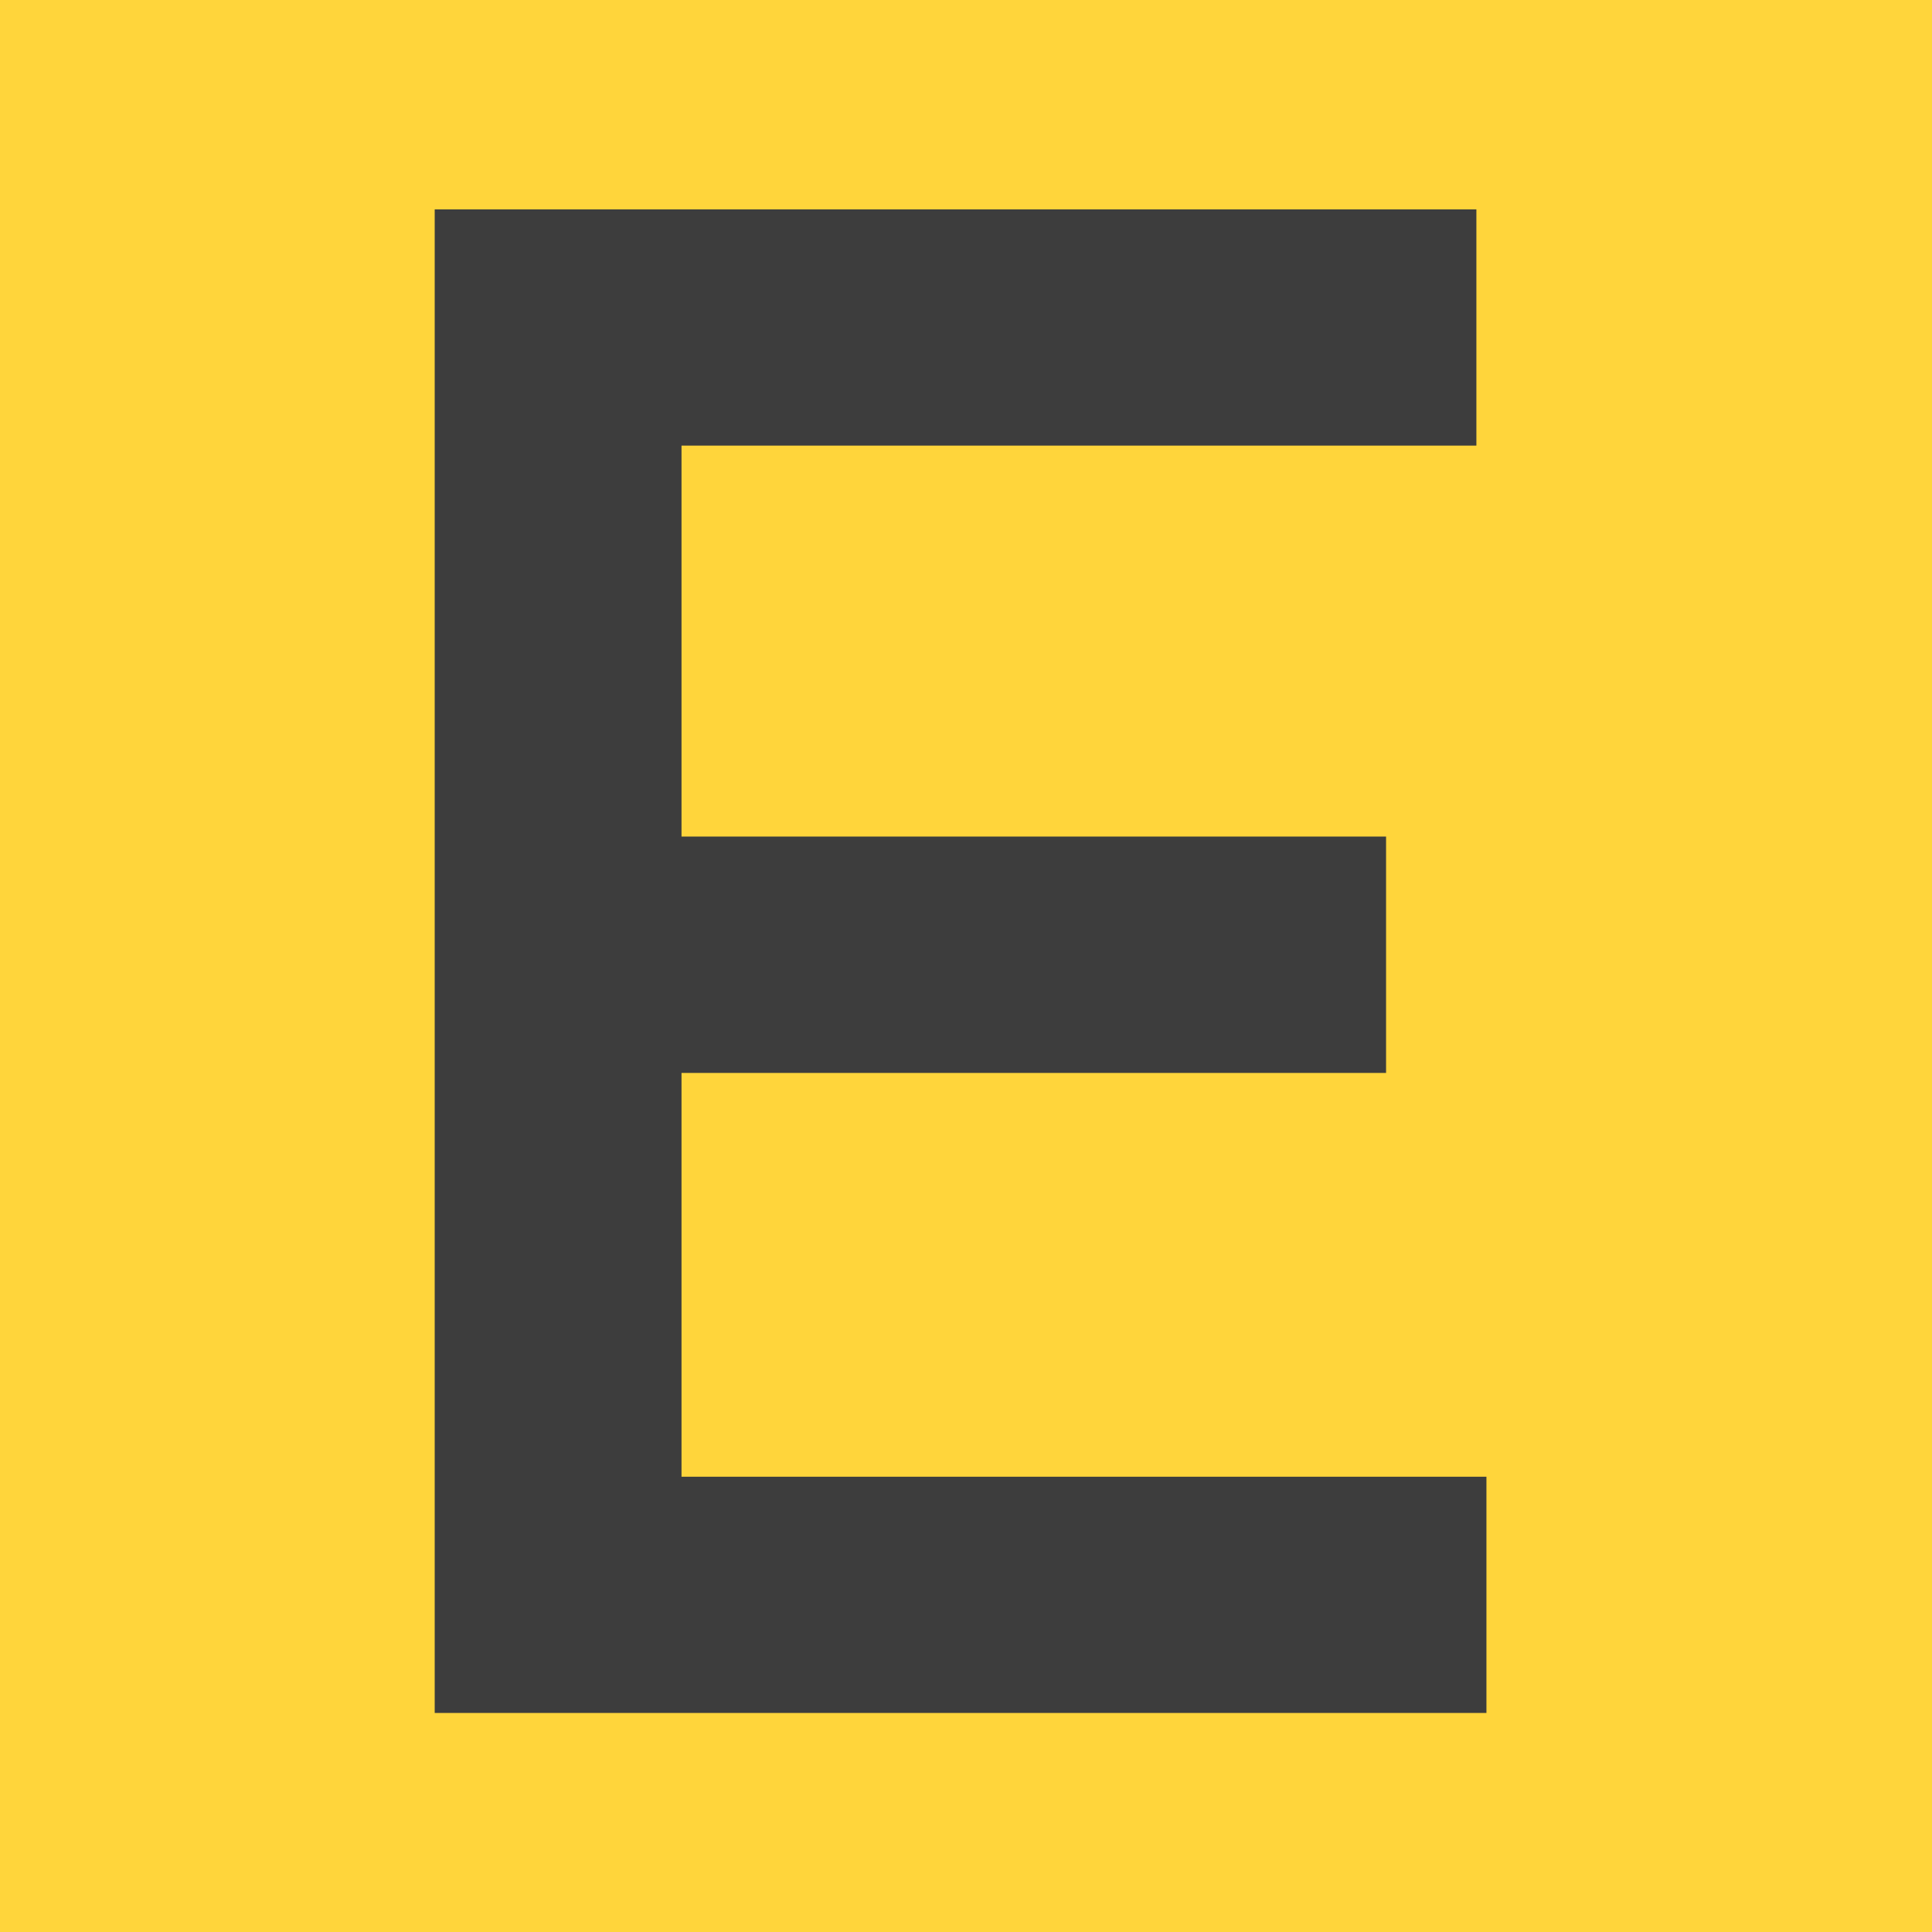
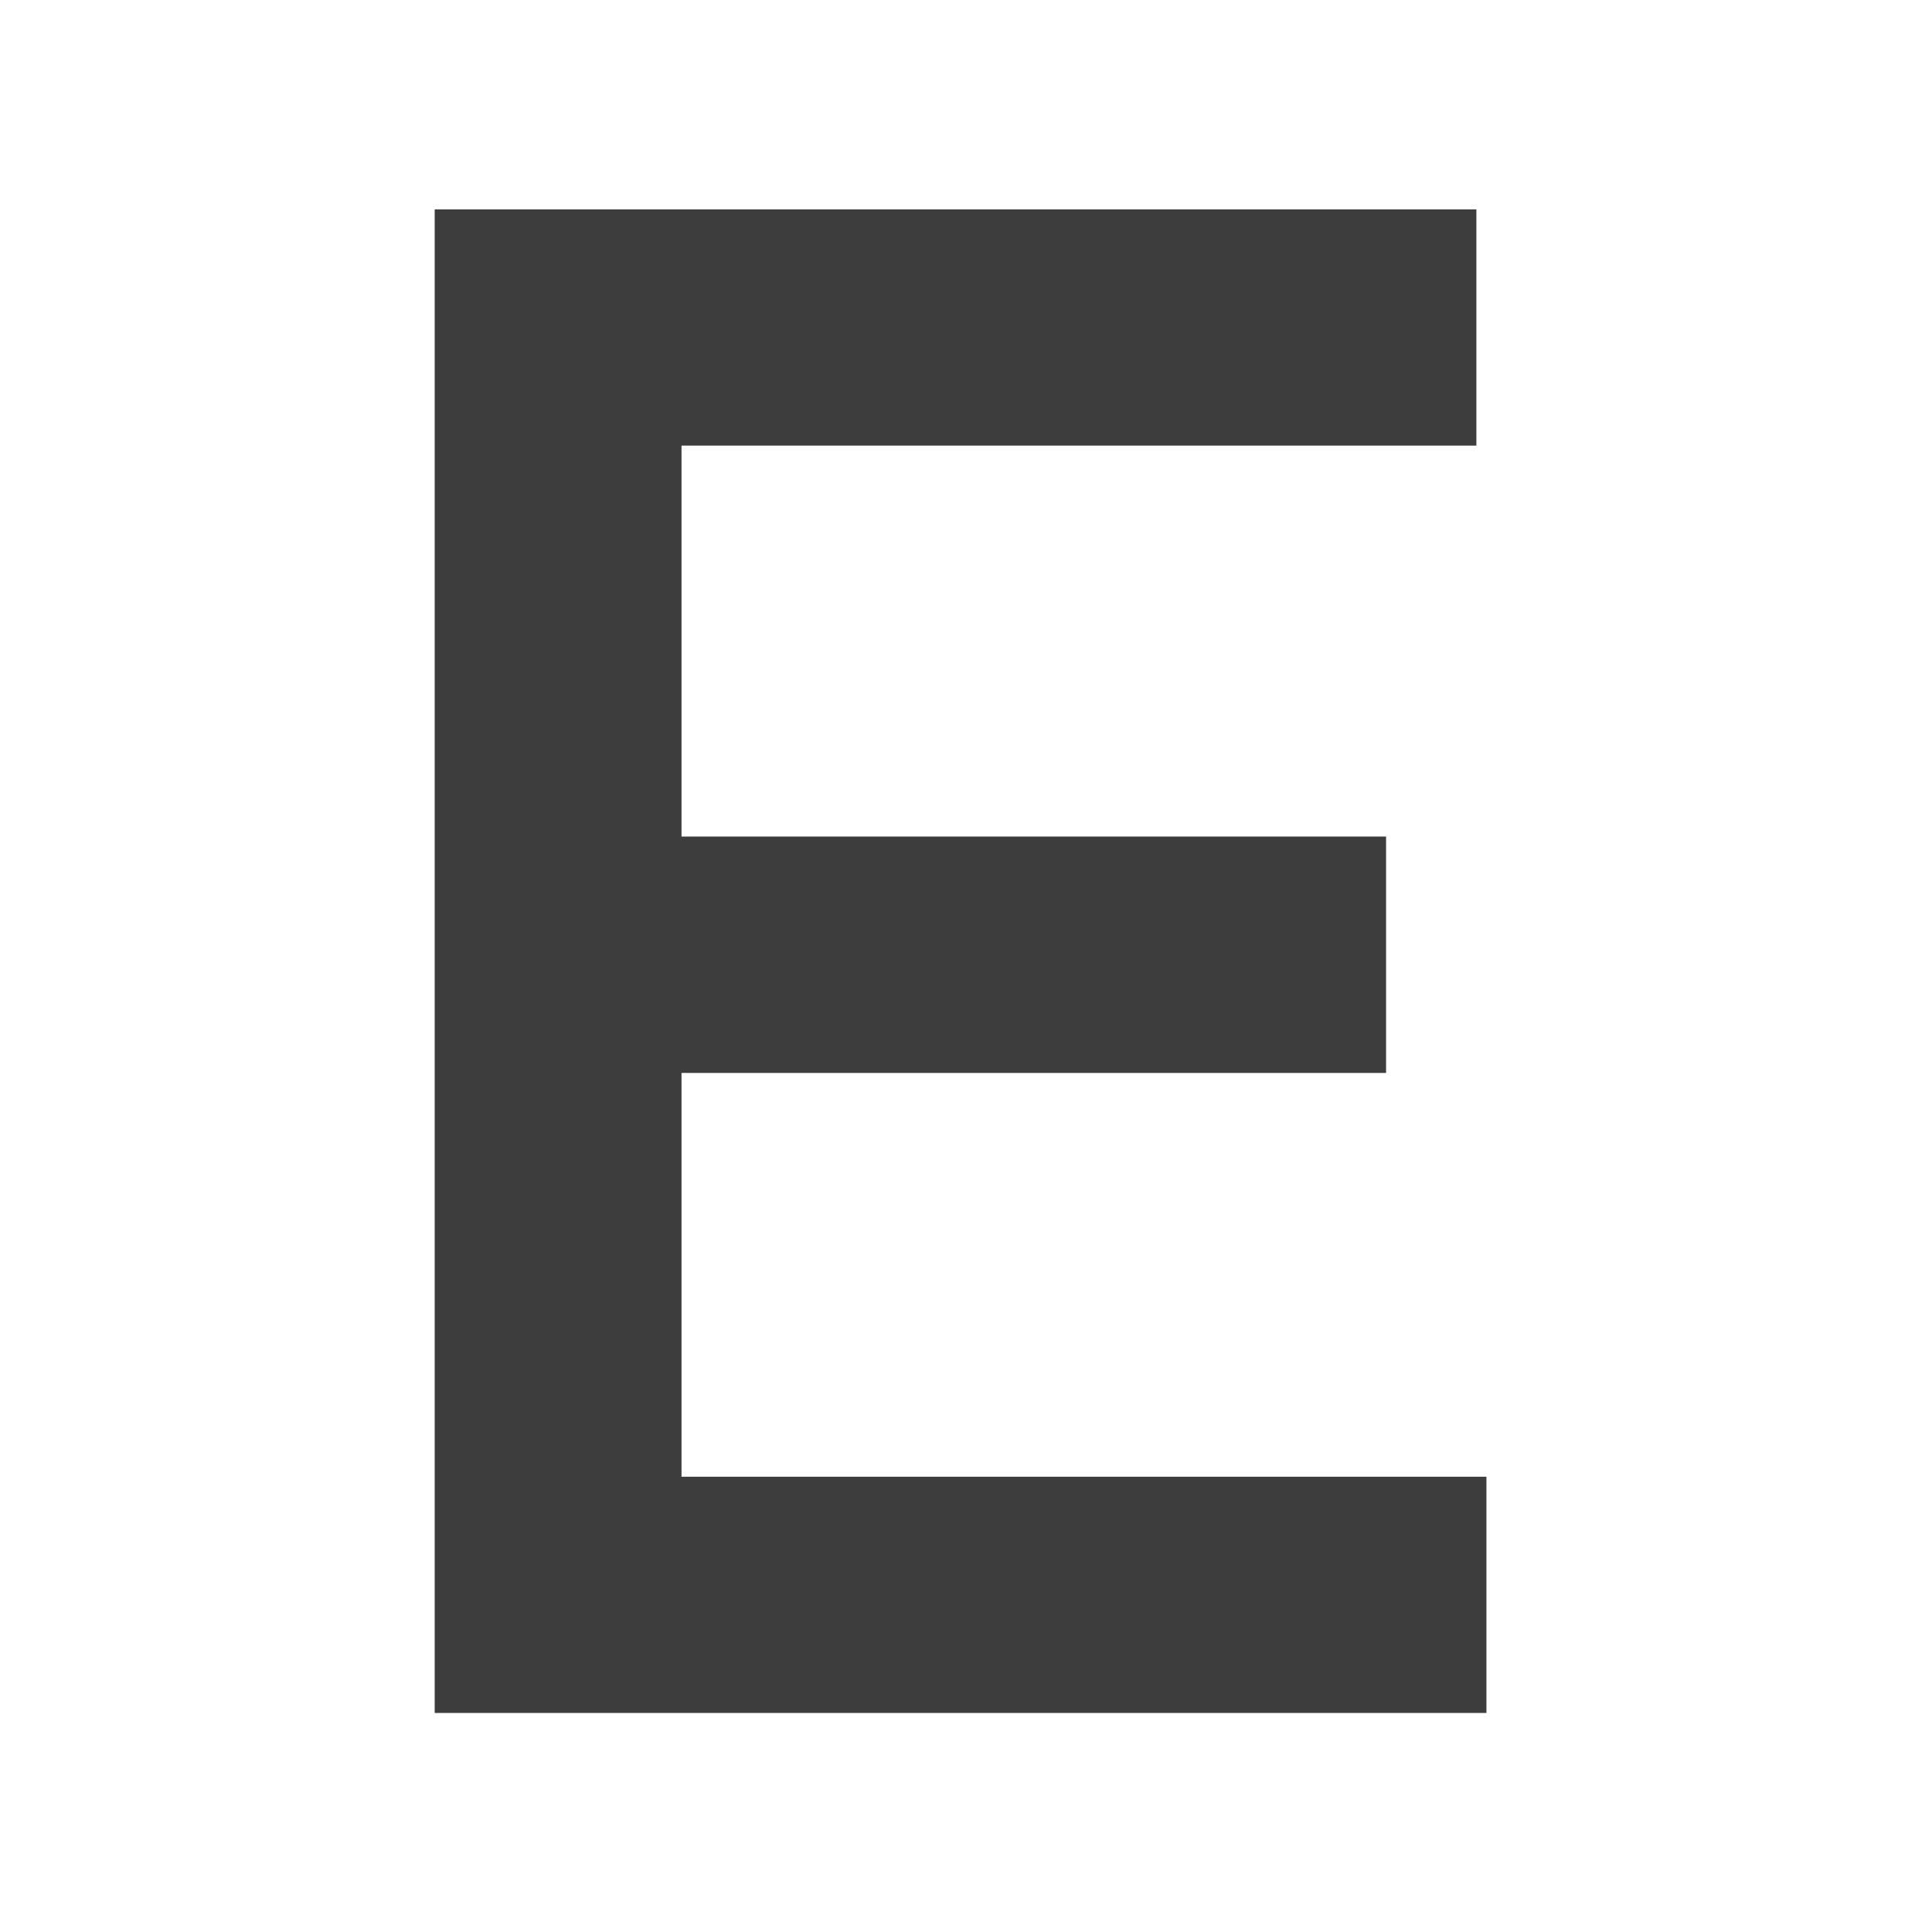
<svg xmlns="http://www.w3.org/2000/svg" width="40" height="40" viewBox="0 0 40 40" fill="none">
-   <rect width="40" height="40" fill="#FFD53B" />
-   <path fill-rule="evenodd" clip-rule="evenodd" d="M9 35.465H30.775V30.574H14.11V22.214H28.697V17.32H14.11V9.226H30.567V4.335H9V35.465Z" fill="#3D3D3D" />
+   <path fill-rule="evenodd" clip-rule="evenodd" d="M9 35.465H30.775V30.574H14.11V22.214H28.697V17.32H14.11V9.226H30.567V4.335H9V35.465" fill="#3D3D3D" />
</svg>